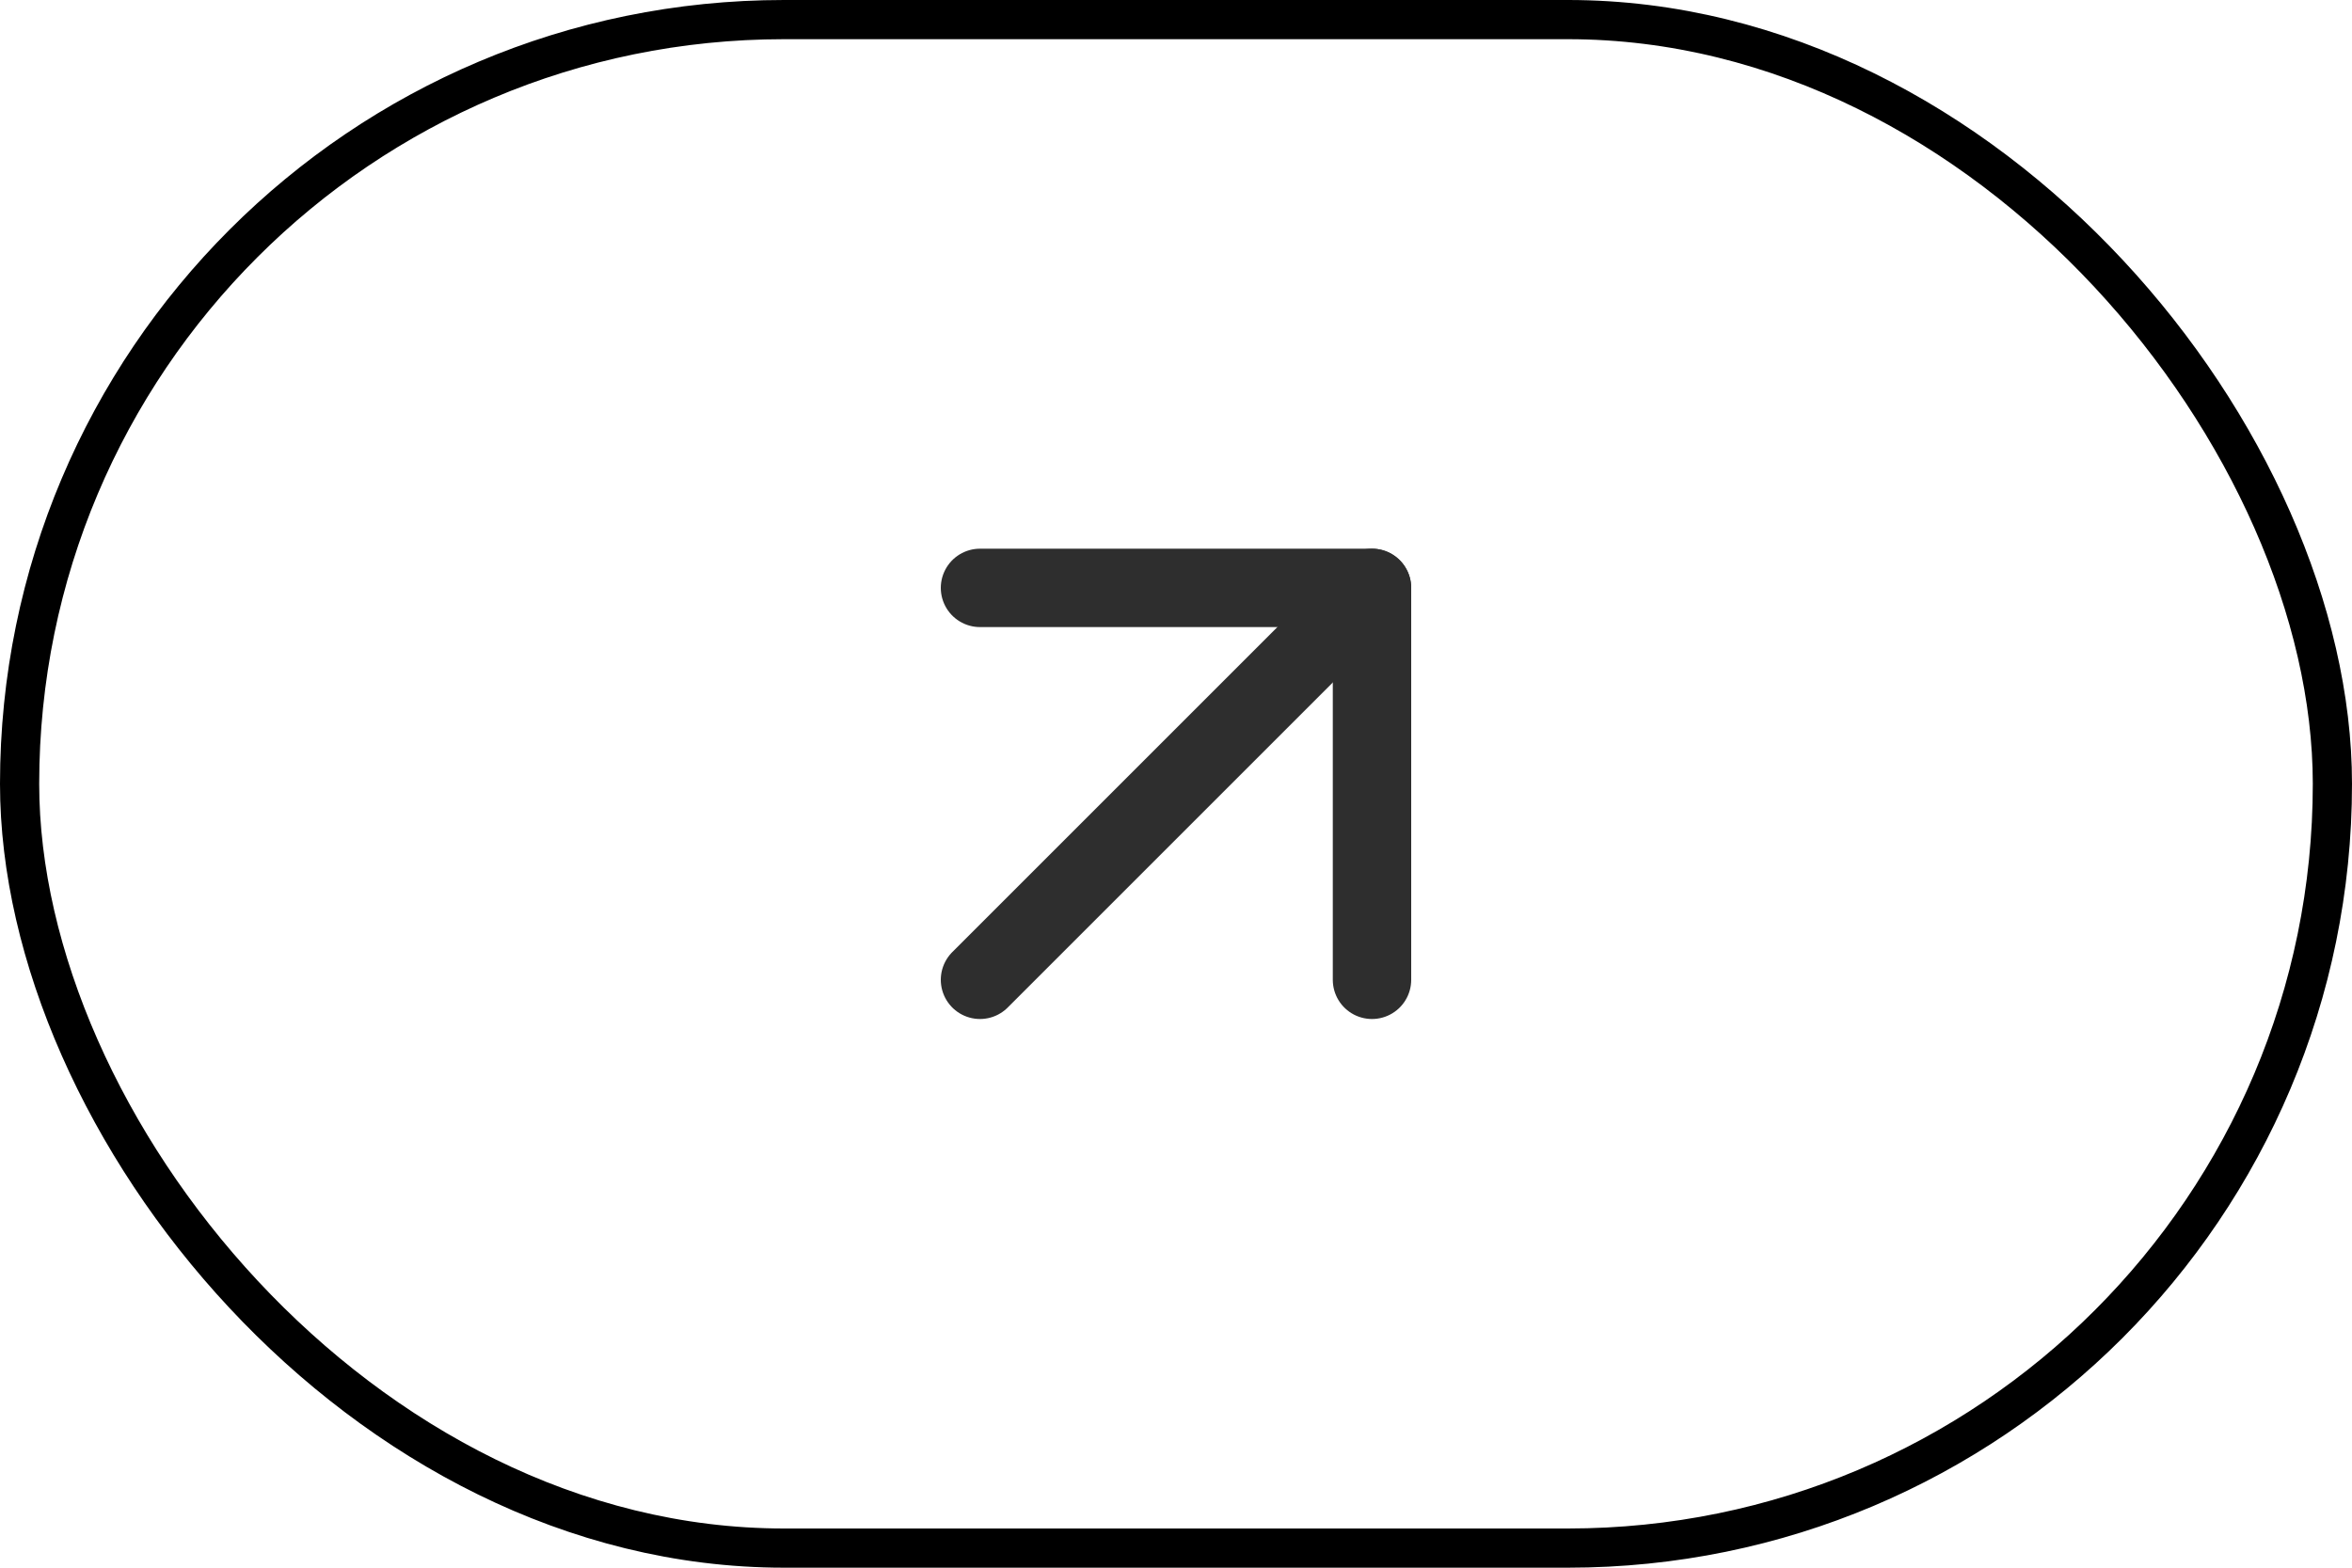
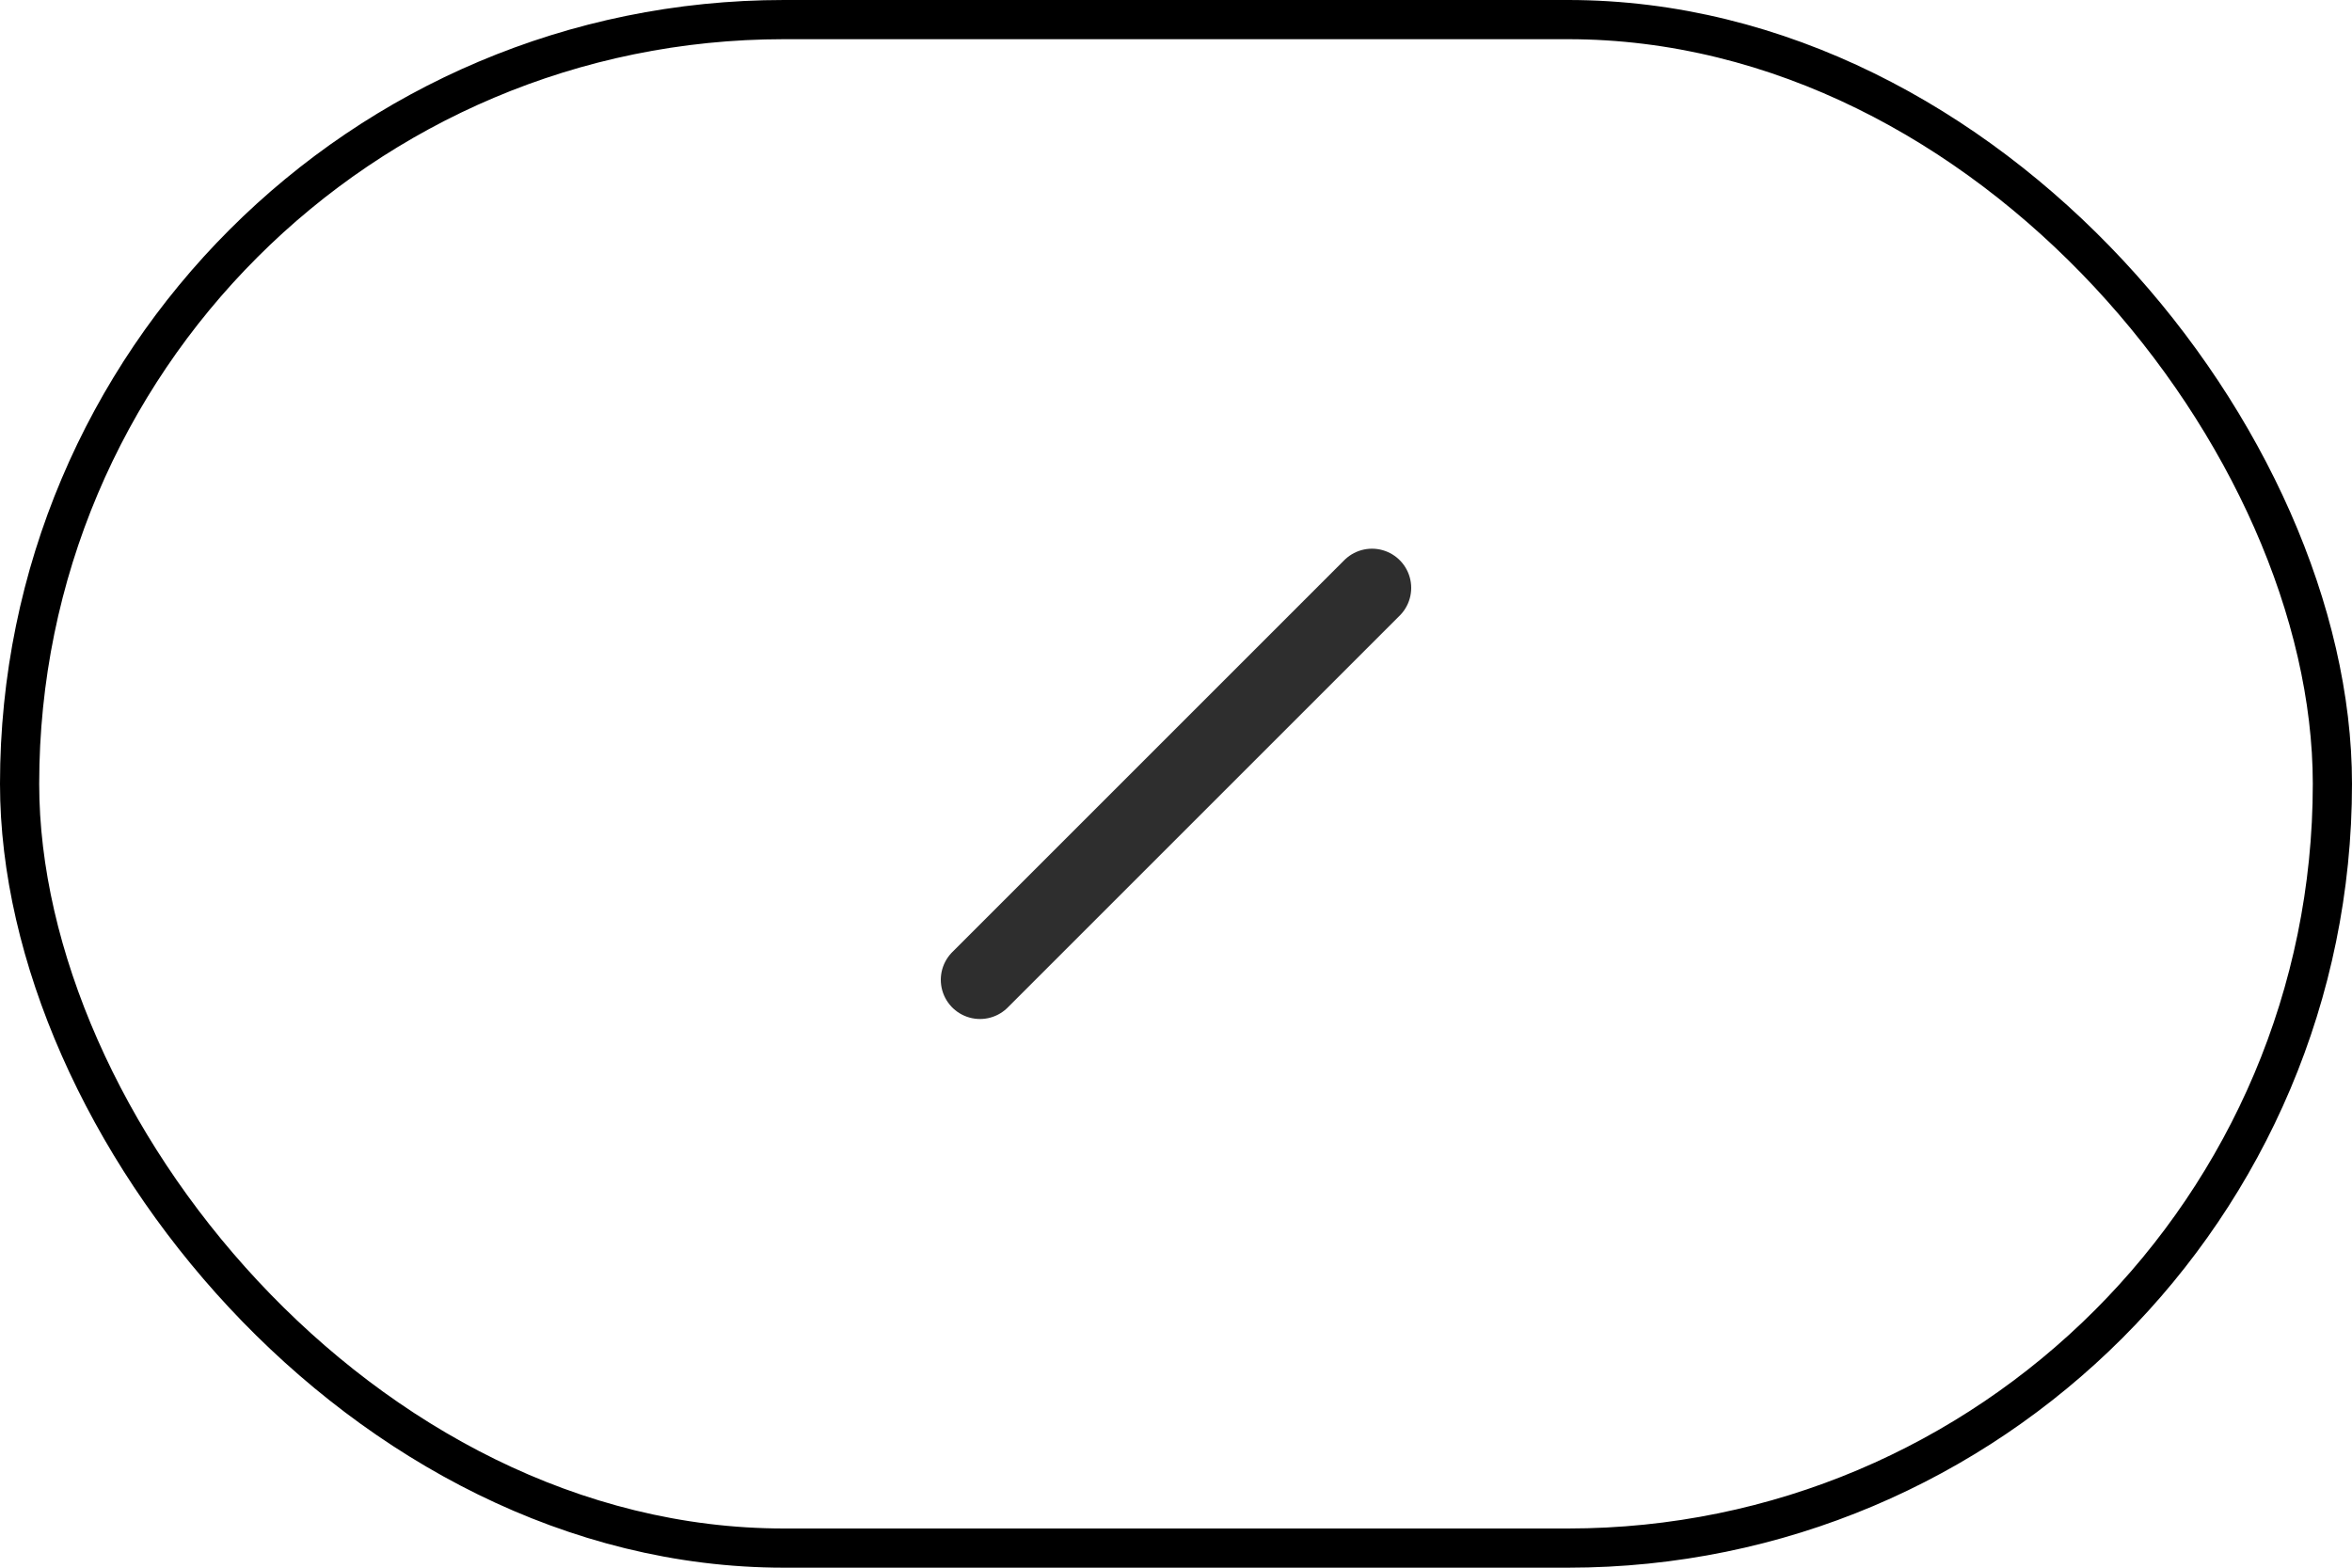
<svg xmlns="http://www.w3.org/2000/svg" width="60" height="40" viewBox="0 0 60 40" fill="none">
  <rect x="0.5" y="0.5" width="59" height="39" rx="19.5" stroke="black" />
  <path d="M25 25L35 15" stroke="#2E2E2E" stroke-width="2" stroke-linecap="round" stroke-linejoin="round" />
-   <path d="M25 15H35V25" stroke="#2E2E2E" stroke-width="2" stroke-linecap="round" stroke-linejoin="round" />
</svg>